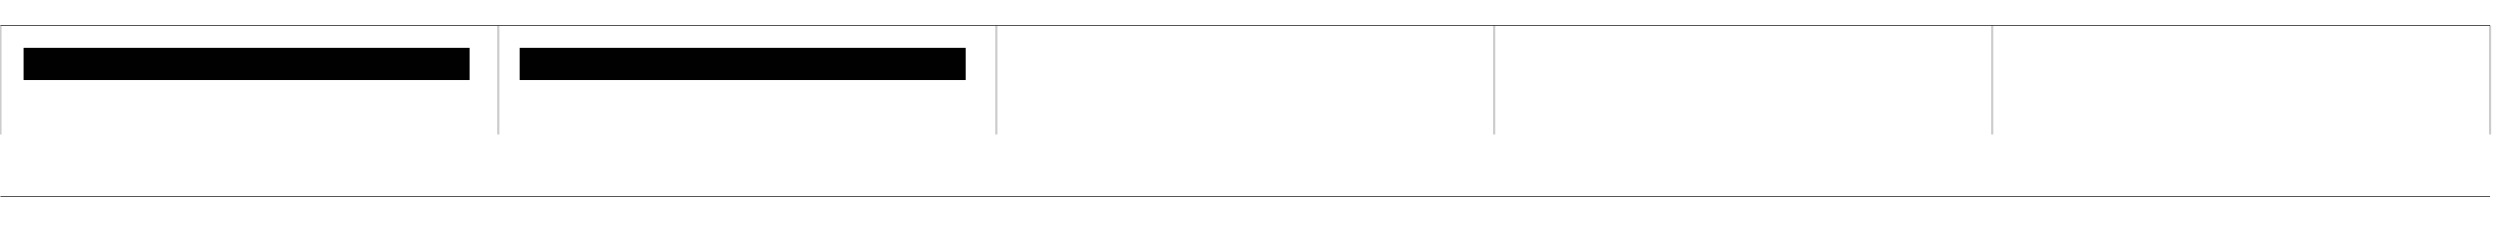
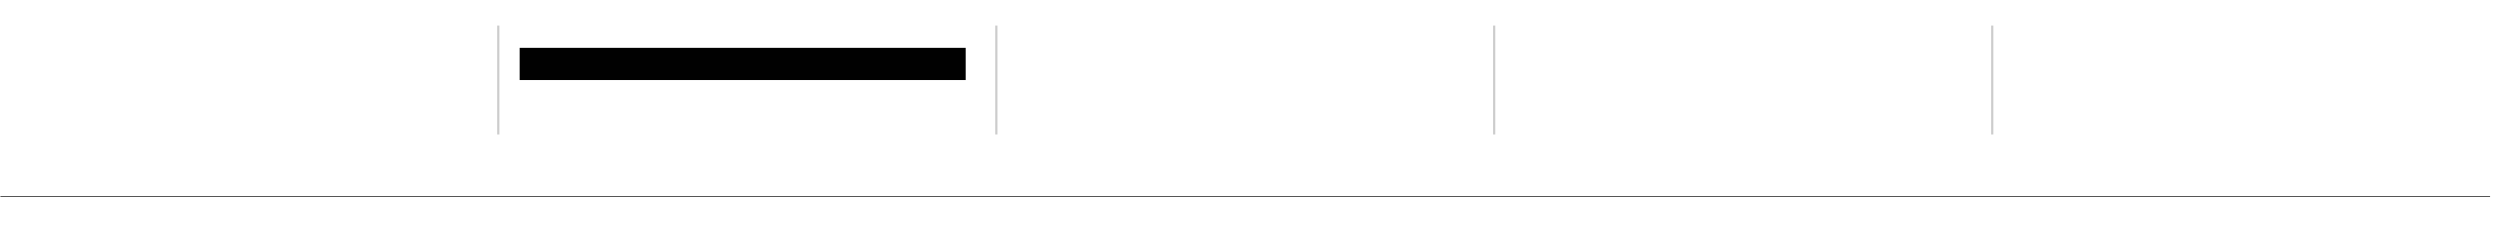
<svg xmlns="http://www.w3.org/2000/svg" id="Layer_1" version="1.1" viewBox="0 0 1133.9 102.7">
  <defs>
    <style>
      .st0 {
        fill: #010101;
      }

      .st1 {
        stroke-width: .3px;
      }

      .st1, .st2 {
        fill: none;
        stroke: #010101;
        stroke-miterlimit: 10;
      }

      .st2 {
        isolation: isolate;
        opacity: .2;
      }
    </style>
  </defs>
  <g id="Layer_11" data-name="Layer_1">
-     <line class="st1" x1=".2" y1="11.5" x2="1129.4" y2="11.5" />
    <line class="st1" x1=".2" y1="89.2" x2="1129.4" y2="89.2" />
    <g>
-       <line class="st2" x1=".2" y1="11.6" x2=".2" y2="61" />
      <line class="st2" x1="226" y1="11.6" x2="226" y2="61" />
      <line class="st2" x1="451.9" y1="11.6" x2="451.9" y2="61" />
      <line class="st2" x1="677.7" y1="11.6" x2="677.7" y2="61" />
      <line class="st2" x1="903.6" y1="11.6" x2="903.6" y2="61" />
-       <line class="st2" x1="1129.4" y1="11.6" x2="1129.4" y2="61" />
    </g>
-     <rect class="st0" x="10.7" y="21.7" width="202.3" height="14.6" />
    <rect class="st0" x="235.7" y="21.7" width="202.3" height="14.6" />
  </g>
</svg>